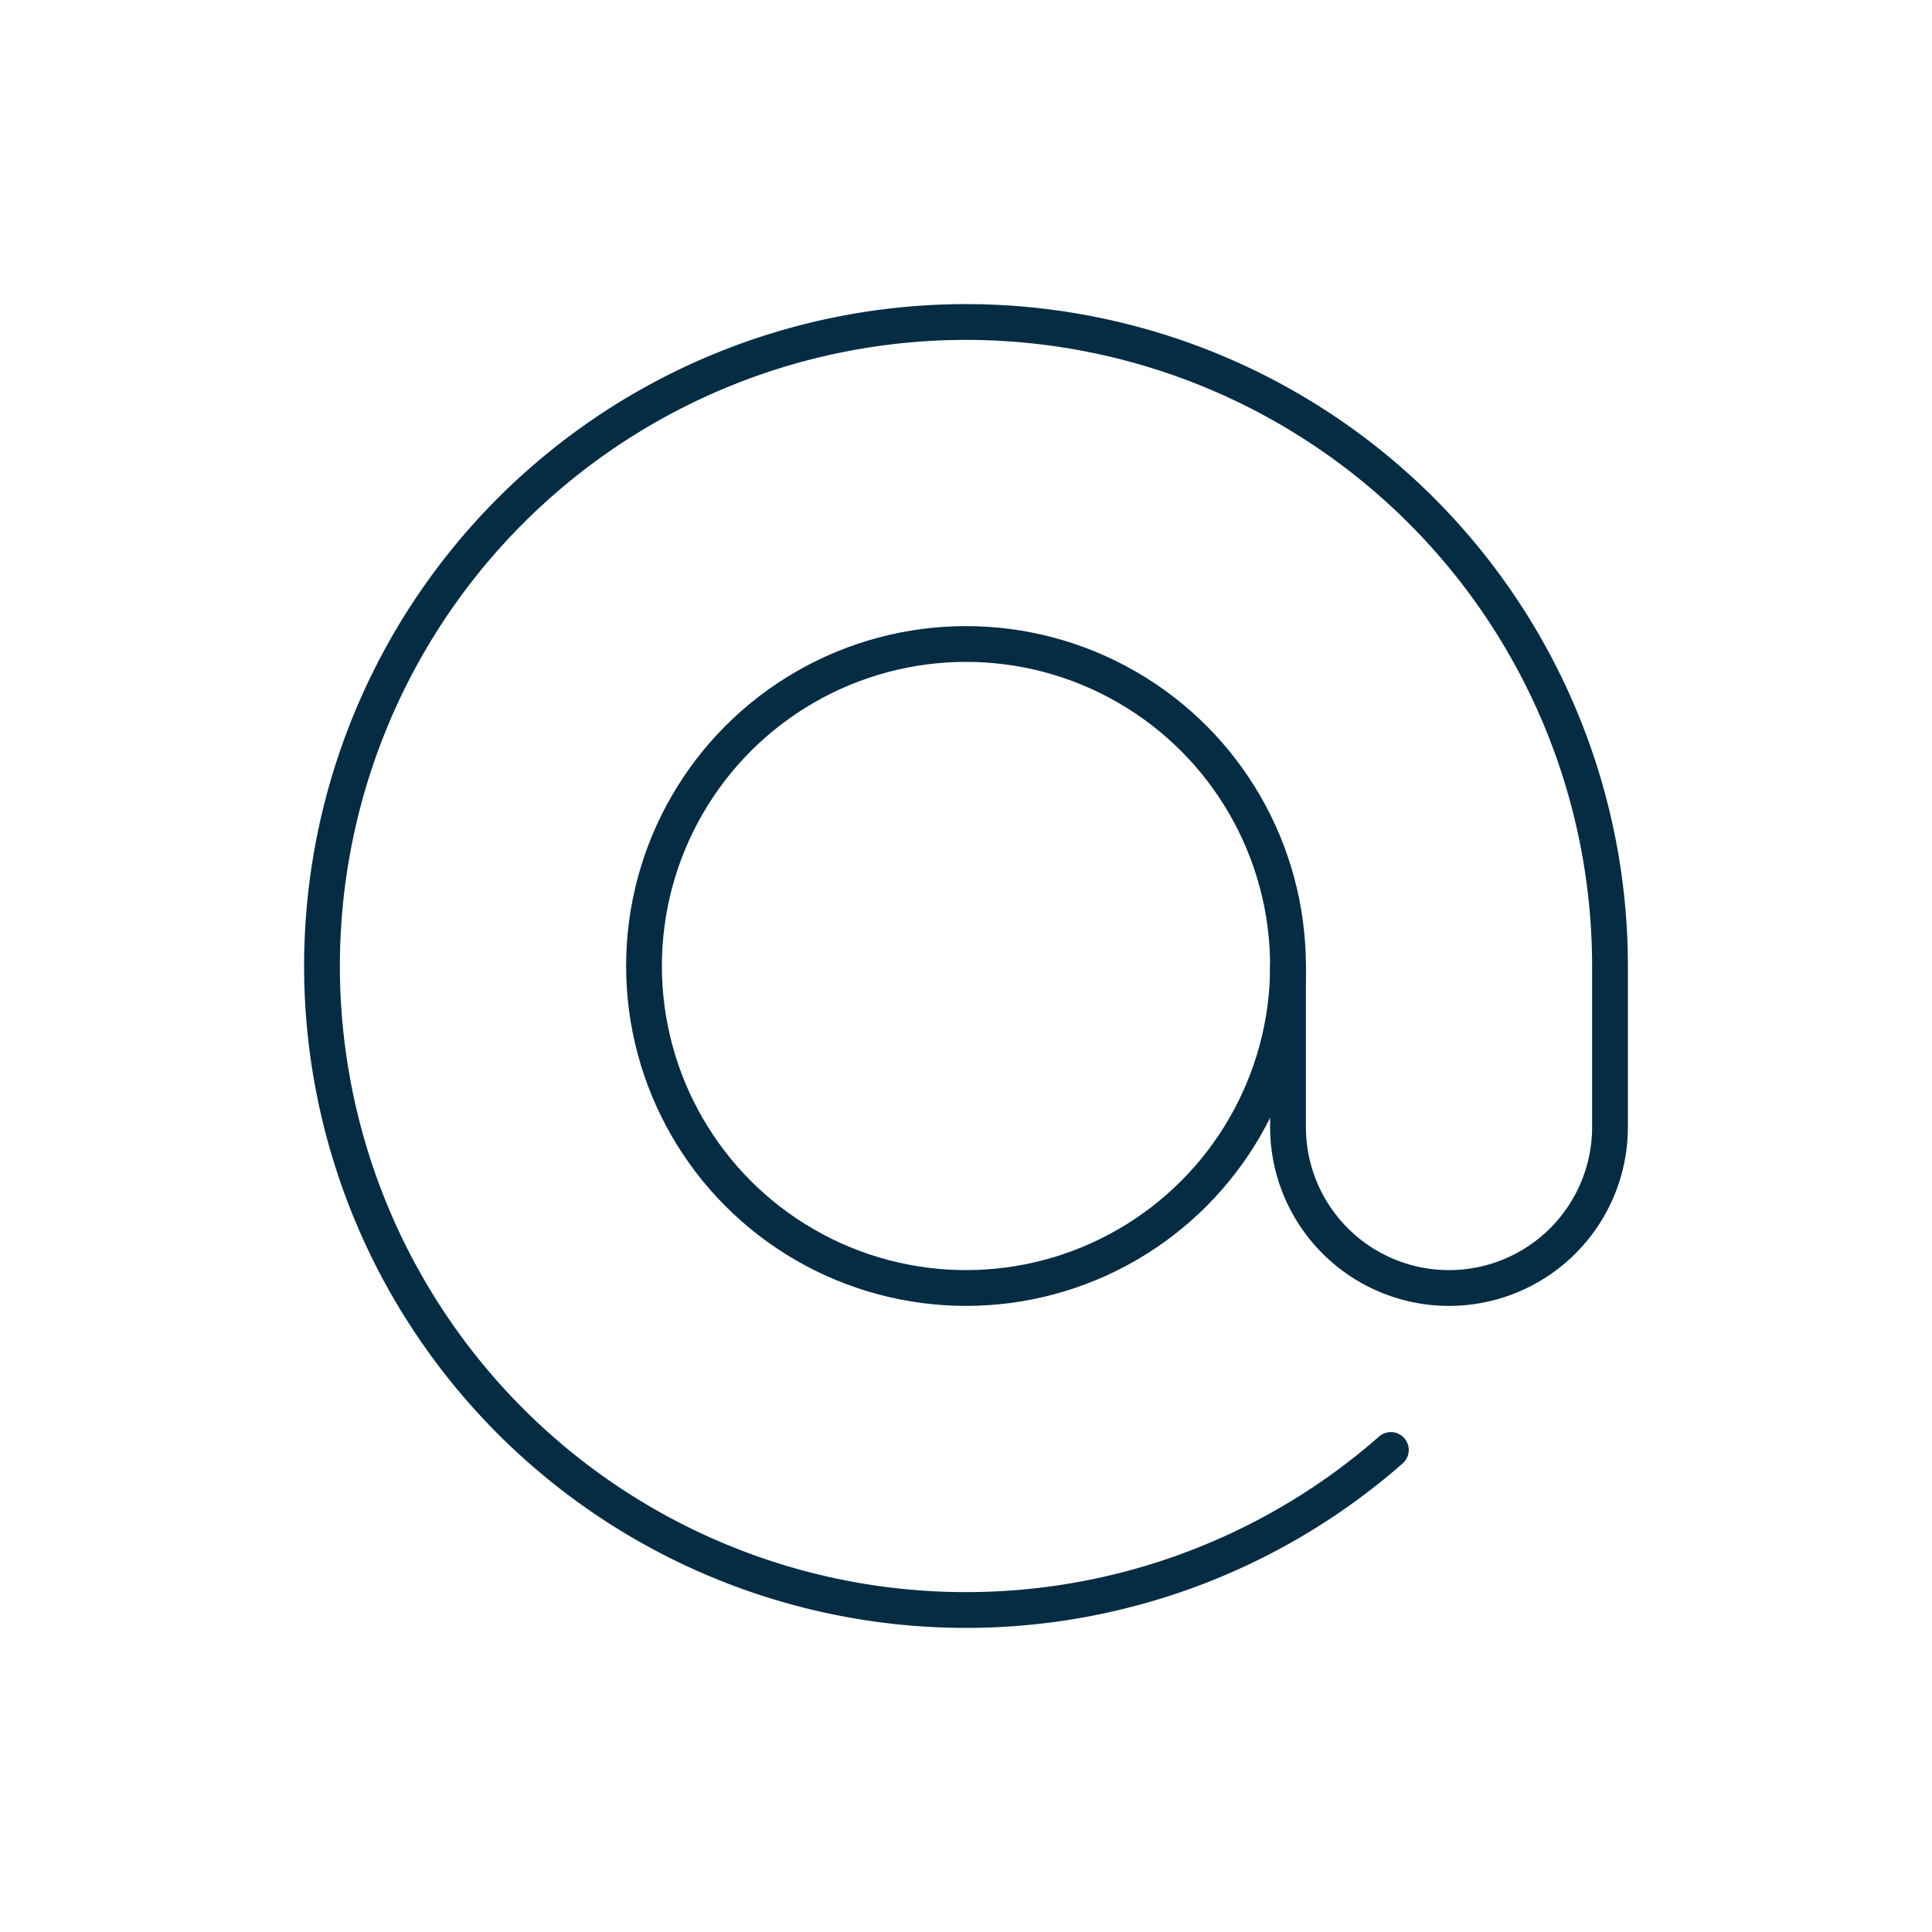
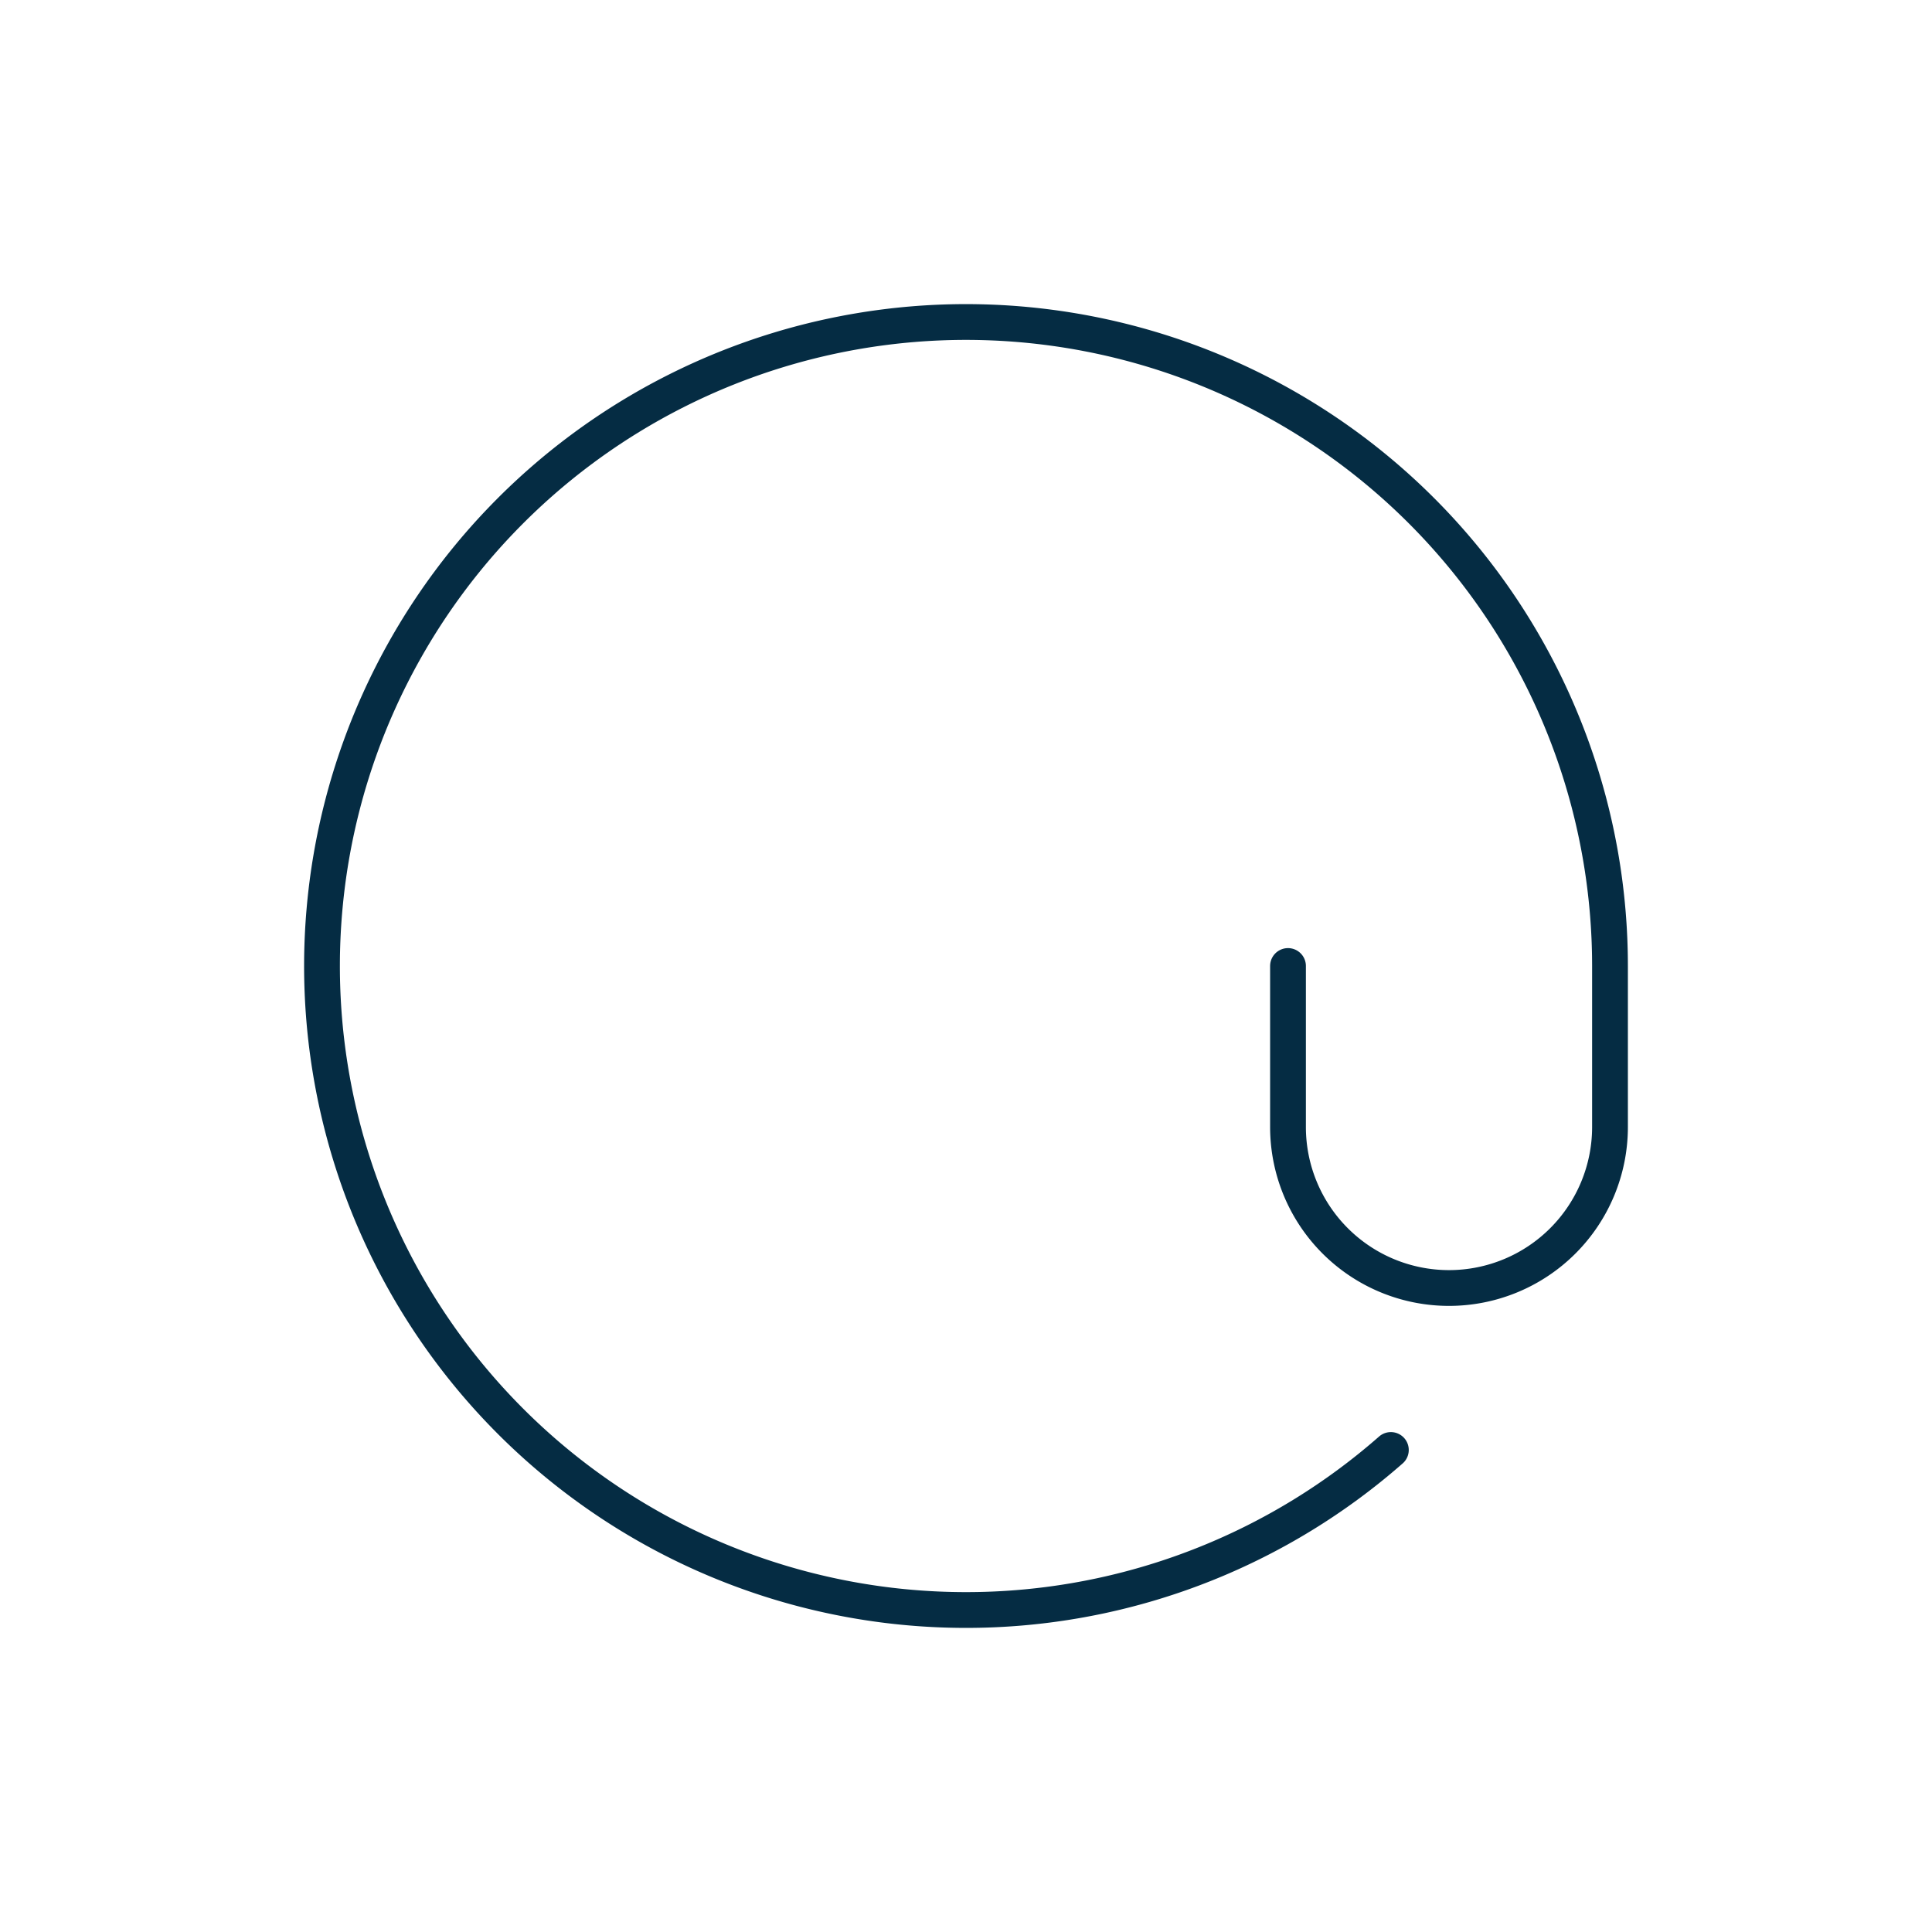
<svg xmlns="http://www.w3.org/2000/svg" viewBox="0 0 216 216">
  <defs>
    <style>.cls-1{fill:none;stroke:#052c43;stroke-linecap:round;stroke-linejoin:round;stroke-width:4px;}</style>
  </defs>
  <title>Mesa de trabajo 6 copia 16</title>
  <g id="Modo_de_aislamiento" data-name="Modo de aislamiento">
-     <circle class="cls-1" cx="108" cy="108" r="36" />
    <path class="cls-1" d="M155.5,162.11A72,72,0,1,1,180,108v18a18,18,0,0,1-36,0V108" />
  </g>
</svg>